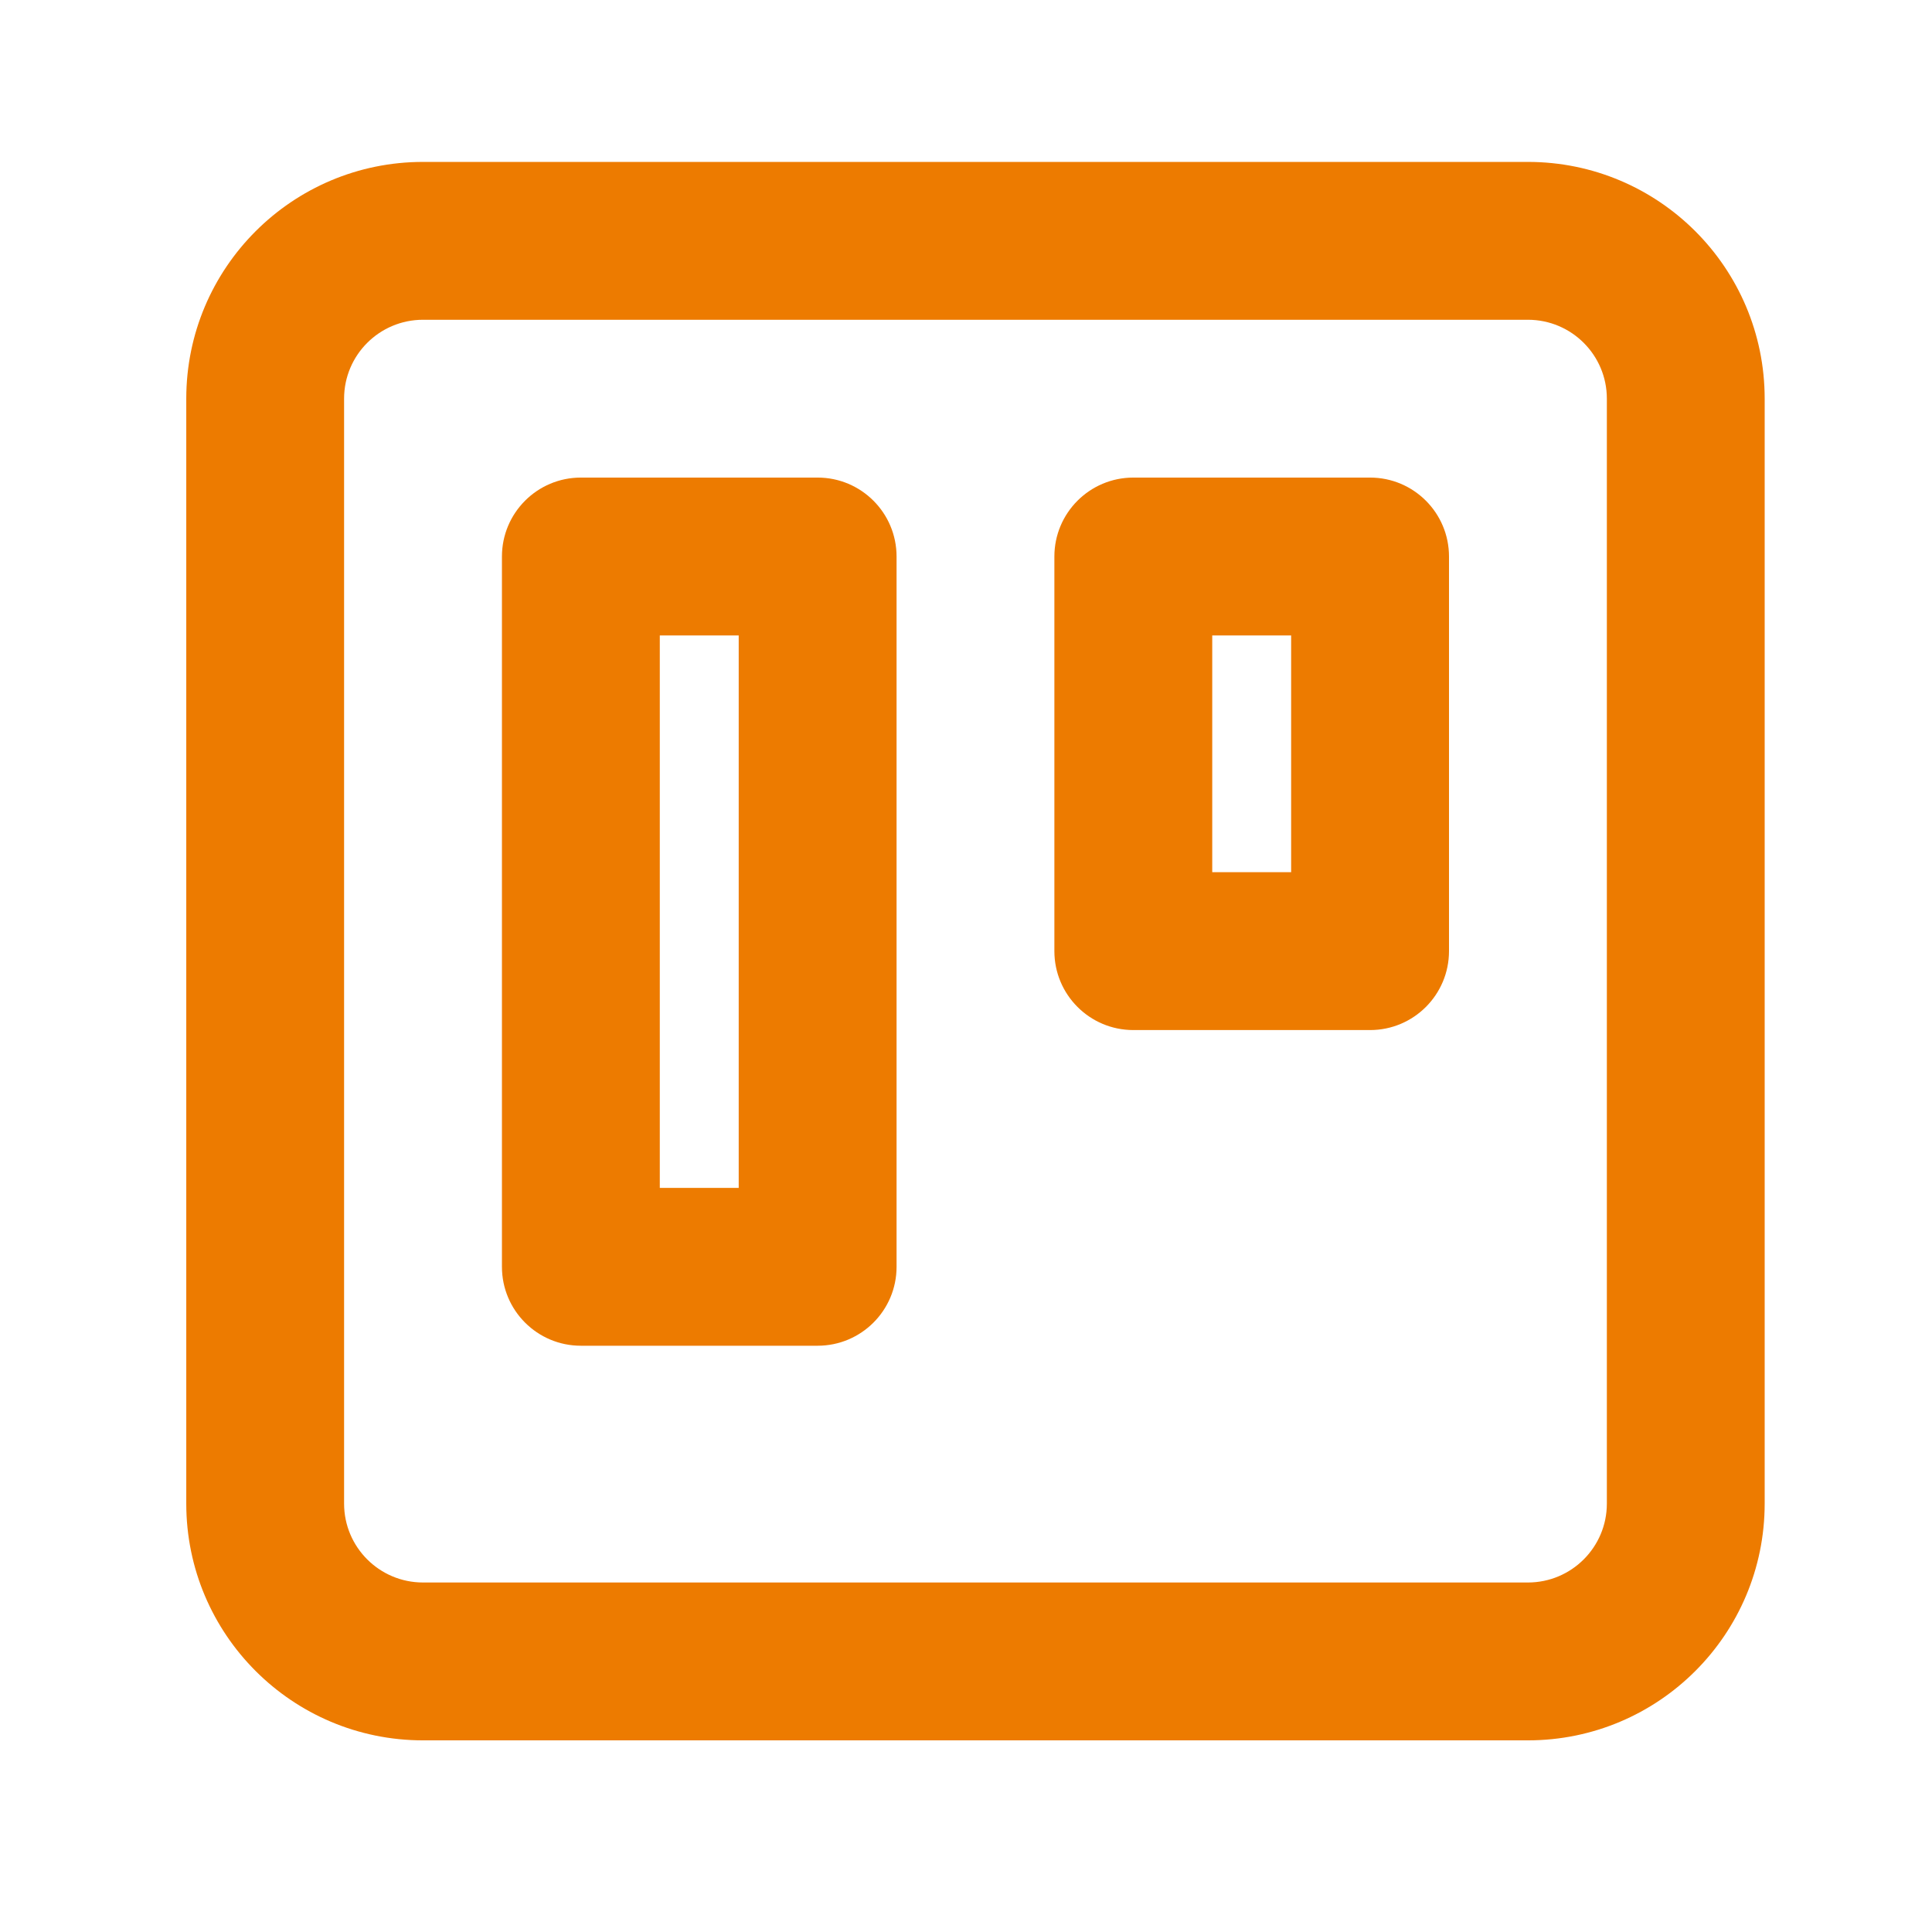
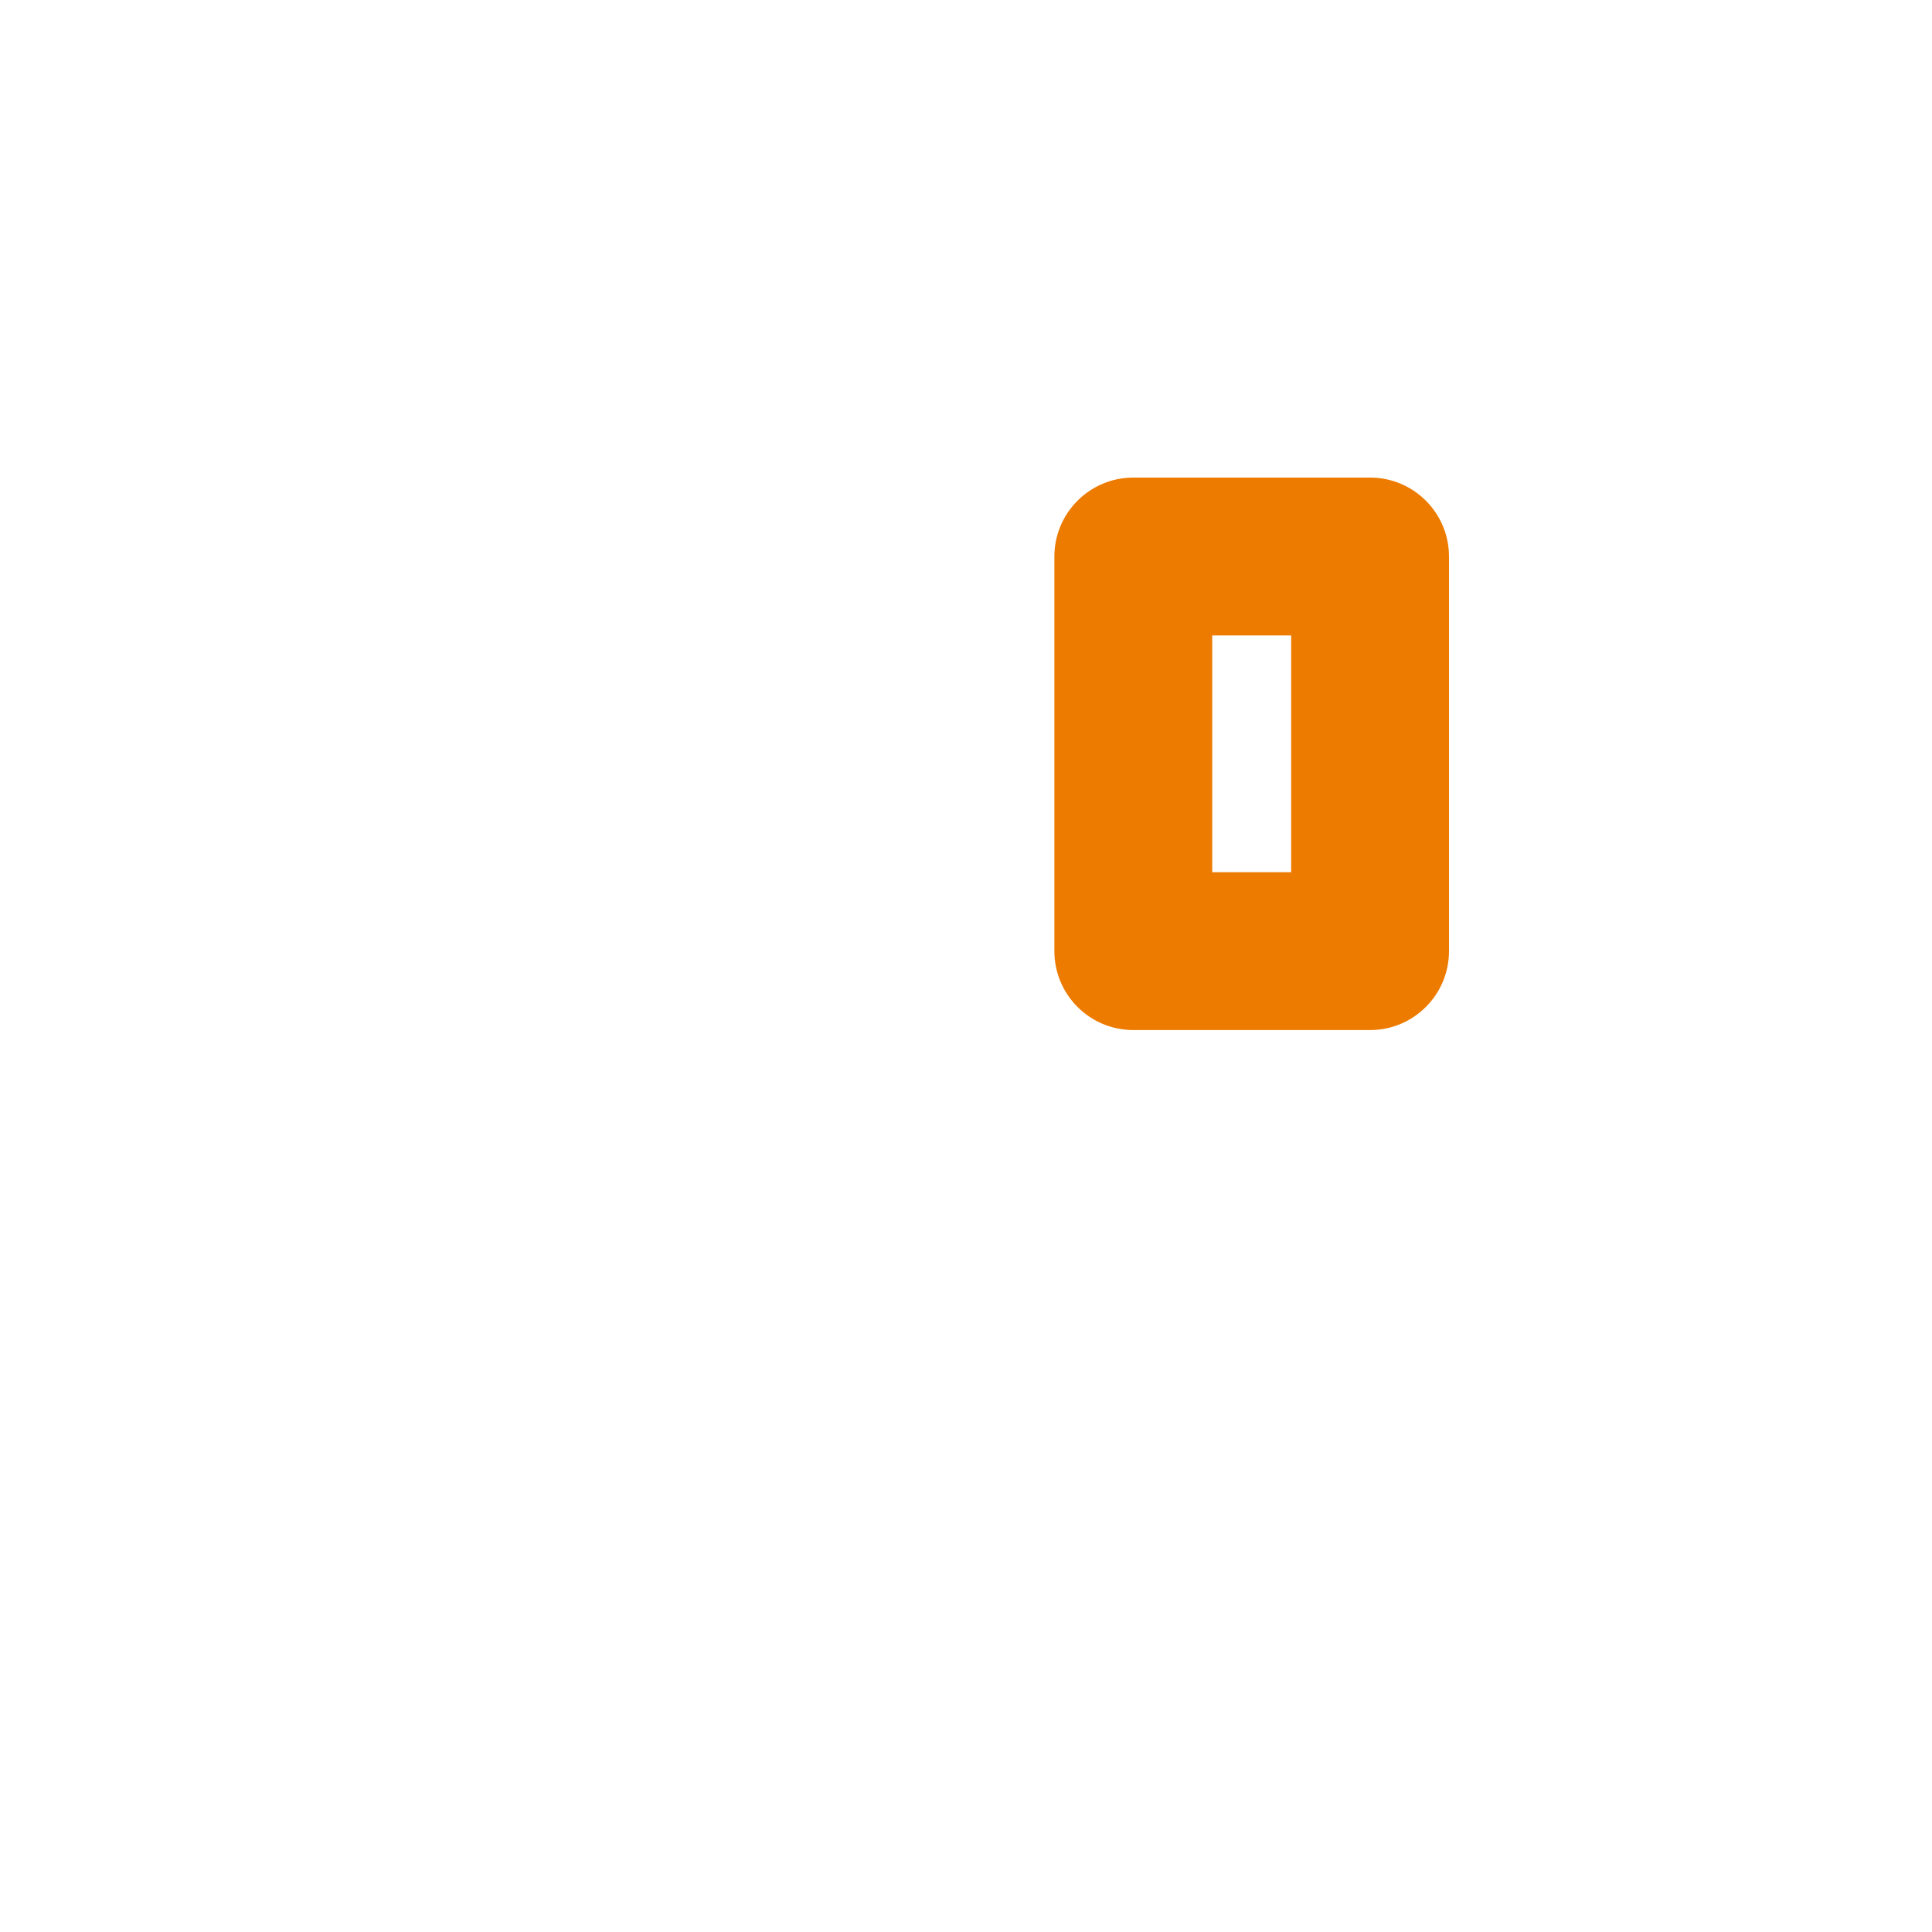
<svg xmlns="http://www.w3.org/2000/svg" width="51" height="51" viewBox="0 0 51 51" fill="none">
-   <path fill-rule="evenodd" clip-rule="evenodd" d="M13.25 14.691C13.25 13.54 14.183 12.607 15.333 12.607H21.583C22.734 12.607 23.667 13.54 23.667 14.691V33.441C23.667 34.591 22.734 35.524 21.583 35.524H15.333C14.183 35.524 13.25 34.591 13.25 33.441V14.691ZM17.417 16.774V31.357H19.5V16.774H17.417Z" fill="#ED7B00" />
  <path fill-rule="evenodd" clip-rule="evenodd" d="M29.917 12.607C28.766 12.607 27.833 13.54 27.833 14.691V25.107C27.833 26.258 28.766 27.191 29.917 27.191H36.167C37.317 27.191 38.25 26.258 38.25 25.107V14.691C38.25 13.54 37.317 12.607 36.167 12.607H29.917ZM32 23.024V16.774H34.083V23.024H32Z" fill="#ED7B00" />
-   <path fill-rule="evenodd" clip-rule="evenodd" d="M4.917 10.524C4.917 7.072 7.715 4.274 11.167 4.274H40.333C43.785 4.274 46.583 7.072 46.583 10.524V39.691C46.583 43.142 43.785 45.941 40.333 45.941H11.167C7.715 45.941 4.917 43.142 4.917 39.691V10.524ZM11.167 8.441C10.016 8.441 9.083 9.373 9.083 10.524V39.691C9.083 40.841 10.016 41.774 11.167 41.774H40.333C41.484 41.774 42.417 40.841 42.417 39.691V10.524C42.417 9.373 41.484 8.441 40.333 8.441H11.167Z" fill="#ED7B00" />
</svg>